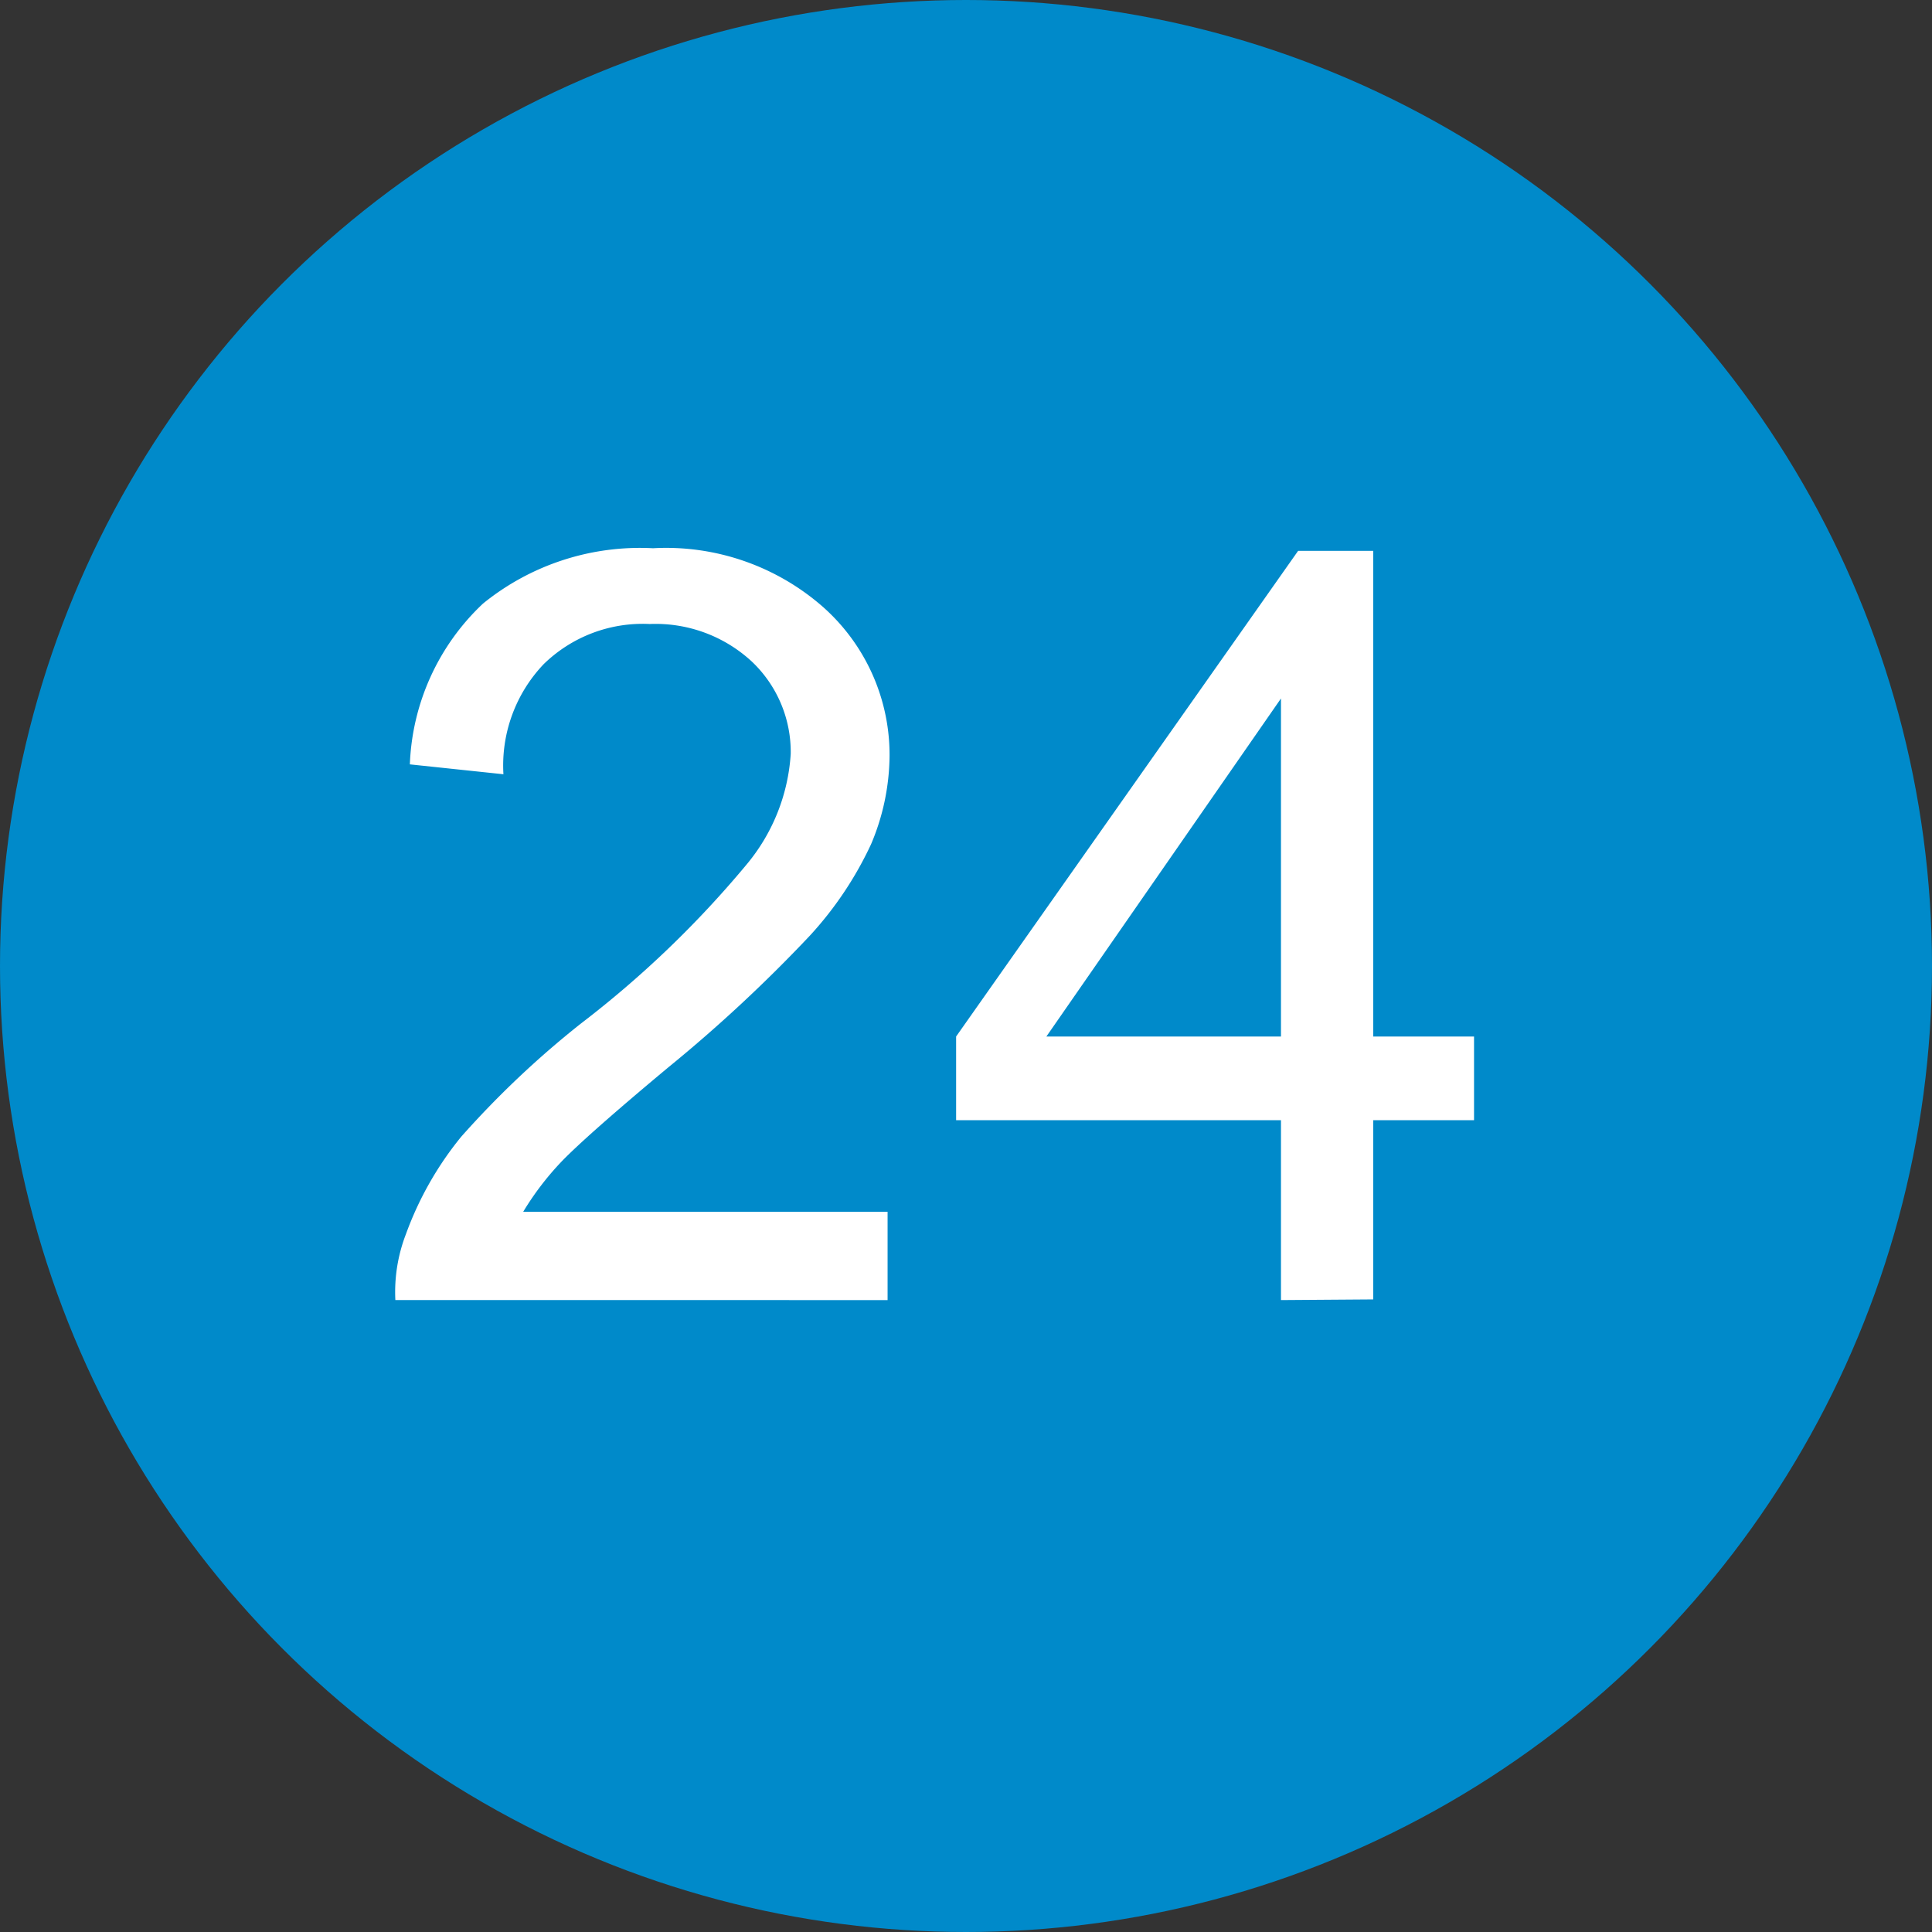
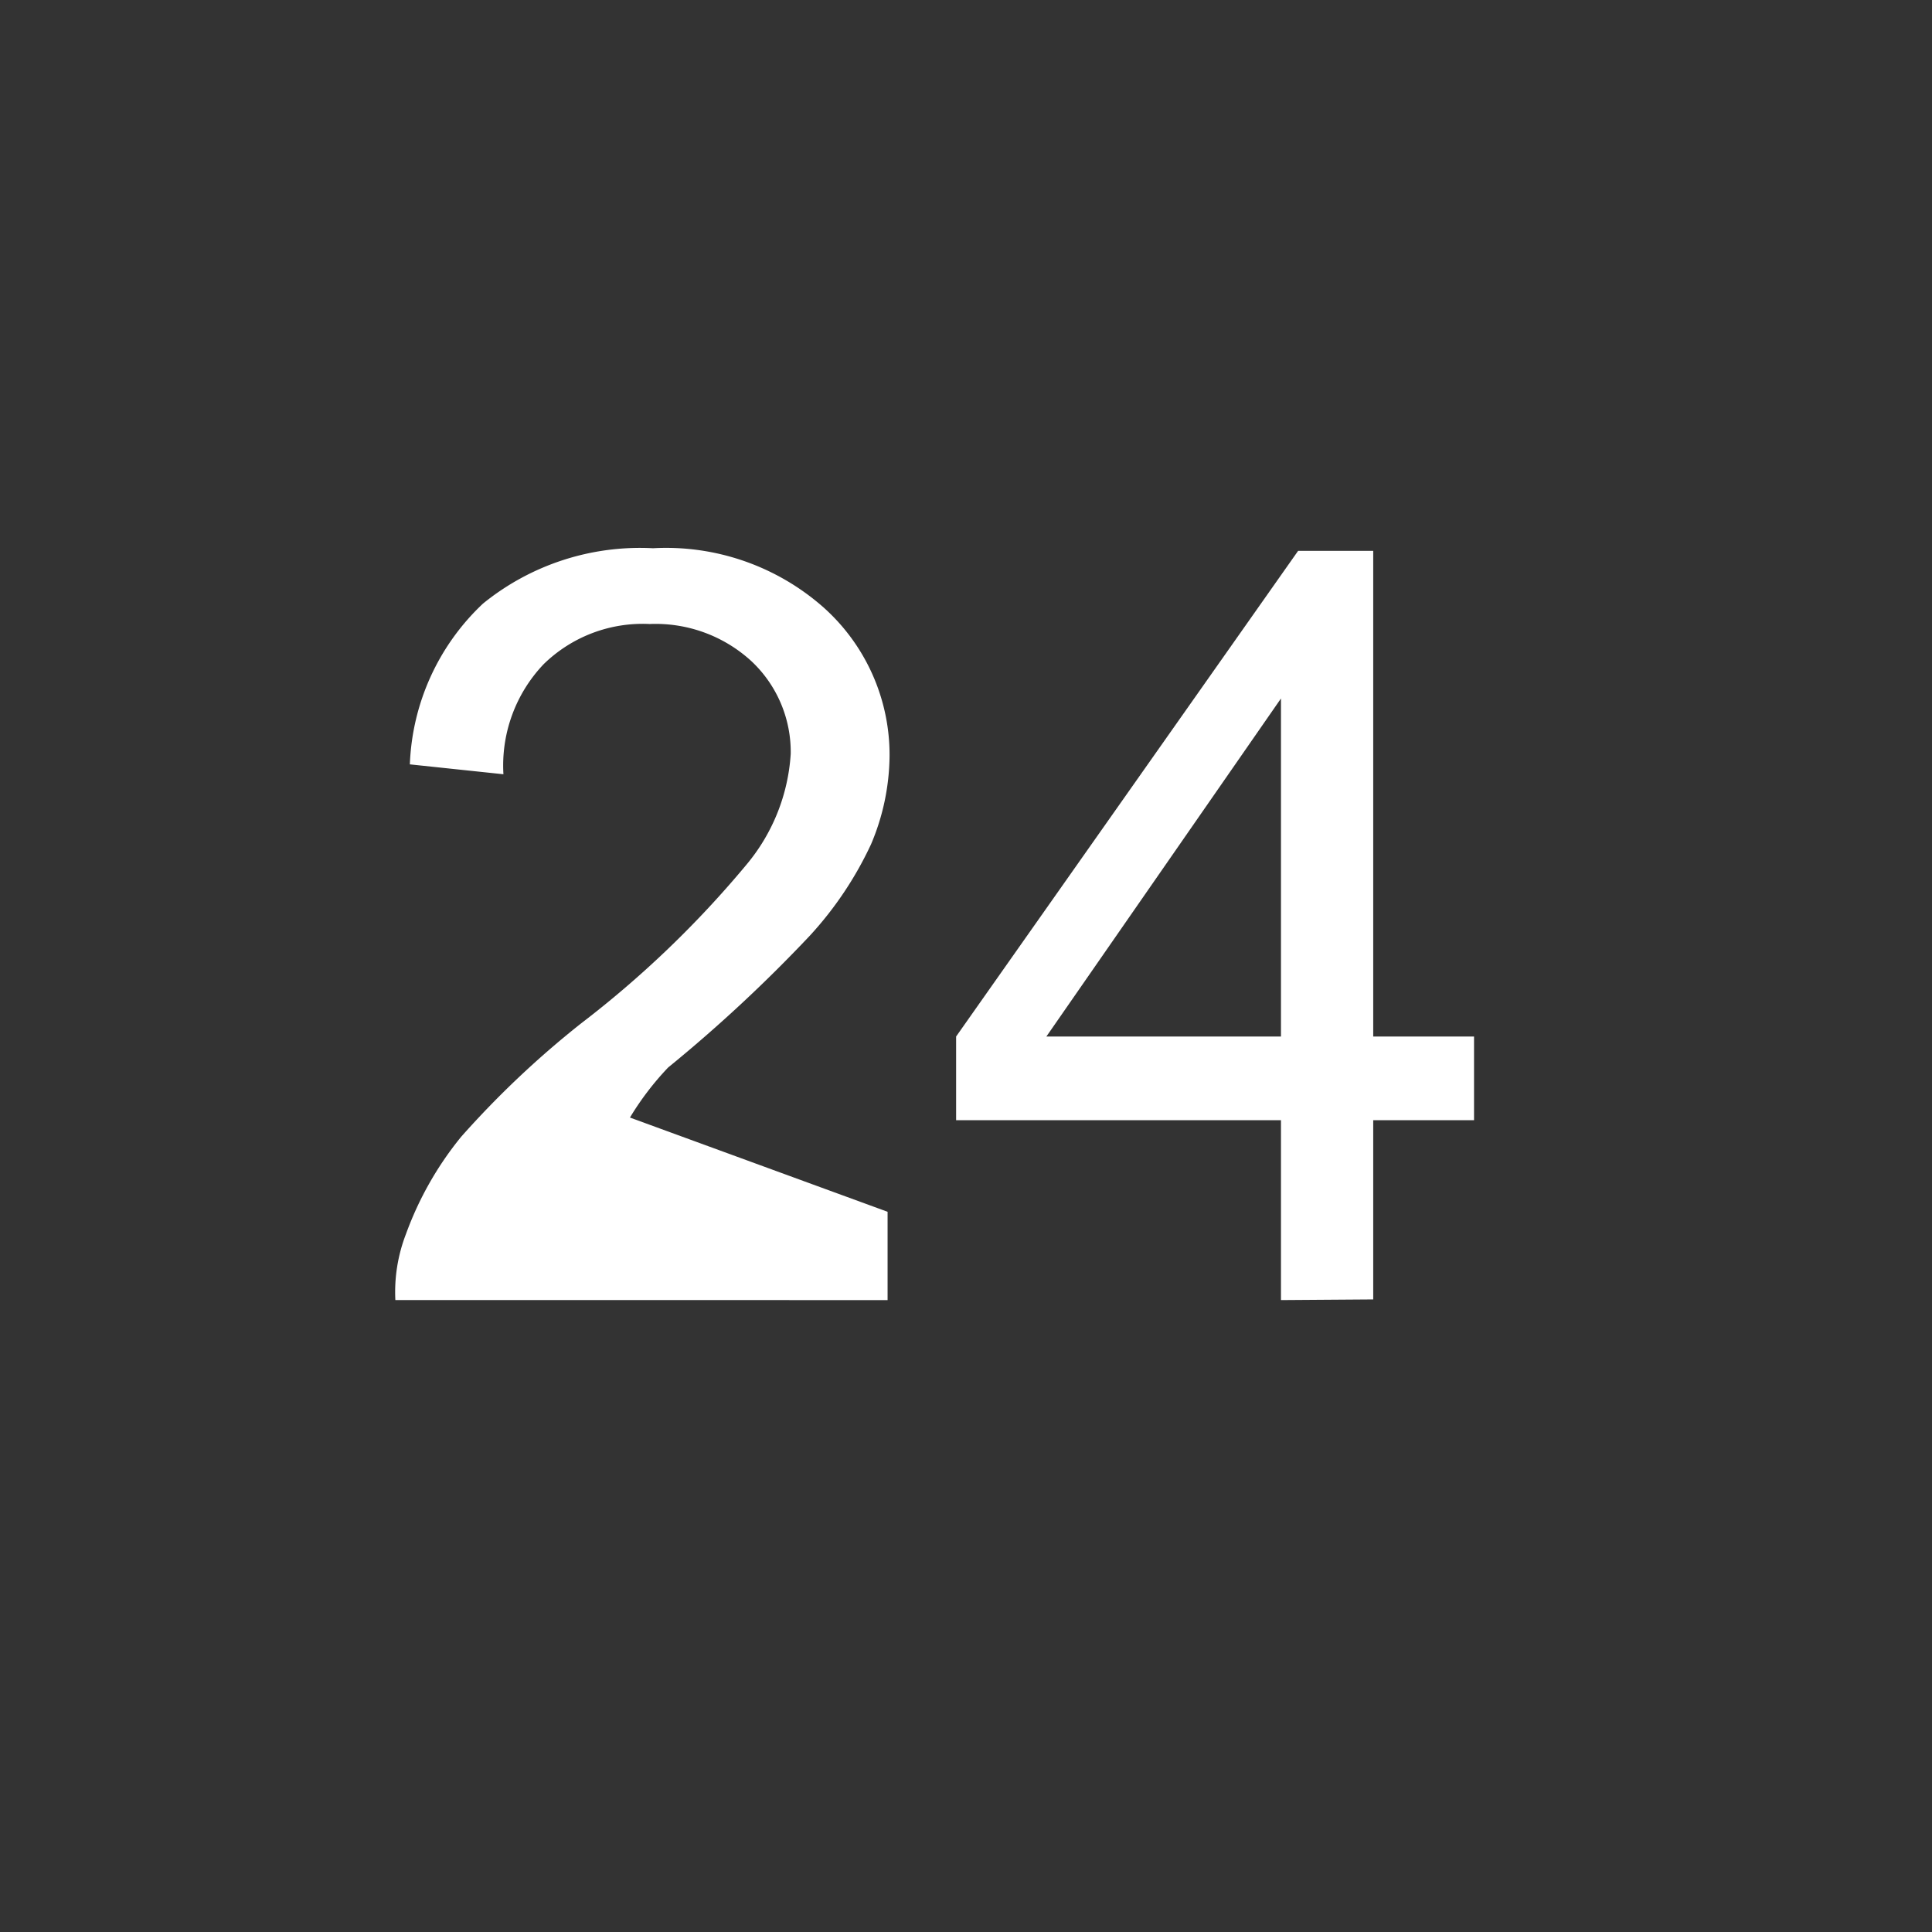
<svg xmlns="http://www.w3.org/2000/svg" width="29.32" height="29.32" viewBox="0 0 29.32 29.32">
  <rect x="0" y="0" width="29.32" height="29.32" fill="#333333" stroke="none" />
  <defs>
    <style>.cls-1{fill:#008aca;}.cls-2{fill:#fff;}</style>
  </defs>
  <g id="レイヤー_2" data-name="レイヤー 2">
    <g id="レイヤー_1-2" data-name="レイヤー 1">
-       <circle class="cls-1" cx="14.66" cy="14.66" r="14.66" />
-       <path class="cls-2" d="M13.47,18.39v1.34H6a2.44,2.44,0,0,1,.16-1A5.07,5.07,0,0,1,7,17.25a14.25,14.25,0,0,1,1.82-1.72,15.56,15.56,0,0,0,2.51-2.41A2.9,2.9,0,0,0,12,11.44a1.89,1.89,0,0,0-.59-1.4,2.15,2.15,0,0,0-1.55-.57,2.15,2.15,0,0,0-1.61.61,2.23,2.23,0,0,0-.61,1.67L6.22,11.6A3.53,3.53,0,0,1,7.33,9.16a3.78,3.78,0,0,1,2.58-.84,3.61,3.61,0,0,1,2.59.9,3,3,0,0,1,1,2.25,3.5,3.5,0,0,1-.28,1.34,5.43,5.43,0,0,1-.93,1.39,22.42,22.42,0,0,1-2.15,2c-.84.7-1.38,1.18-1.62,1.43a4.38,4.38,0,0,0-.58.76Z" />
+       <path class="cls-2" d="M13.47,18.39v1.34H6a2.44,2.44,0,0,1,.16-1A5.07,5.07,0,0,1,7,17.25a14.25,14.25,0,0,1,1.82-1.72,15.56,15.56,0,0,0,2.51-2.41A2.9,2.9,0,0,0,12,11.44a1.89,1.89,0,0,0-.59-1.4,2.15,2.15,0,0,0-1.55-.57,2.15,2.15,0,0,0-1.61.61,2.23,2.23,0,0,0-.61,1.67L6.22,11.6A3.53,3.53,0,0,1,7.33,9.16a3.78,3.78,0,0,1,2.58-.84,3.61,3.61,0,0,1,2.59.9,3,3,0,0,1,1,2.25,3.5,3.5,0,0,1-.28,1.34,5.43,5.43,0,0,1-.93,1.39,22.42,22.42,0,0,1-2.15,2a4.38,4.38,0,0,0-.58.76Z" />
      <path class="cls-2" d="M19.44,19.73V17H14.51V15.73L19.7,8.36h1.14v7.37h1.53V17H20.84v2.72Zm0-4V10.6l-3.56,5.13Z" />
    </g>
  </g>
</svg>